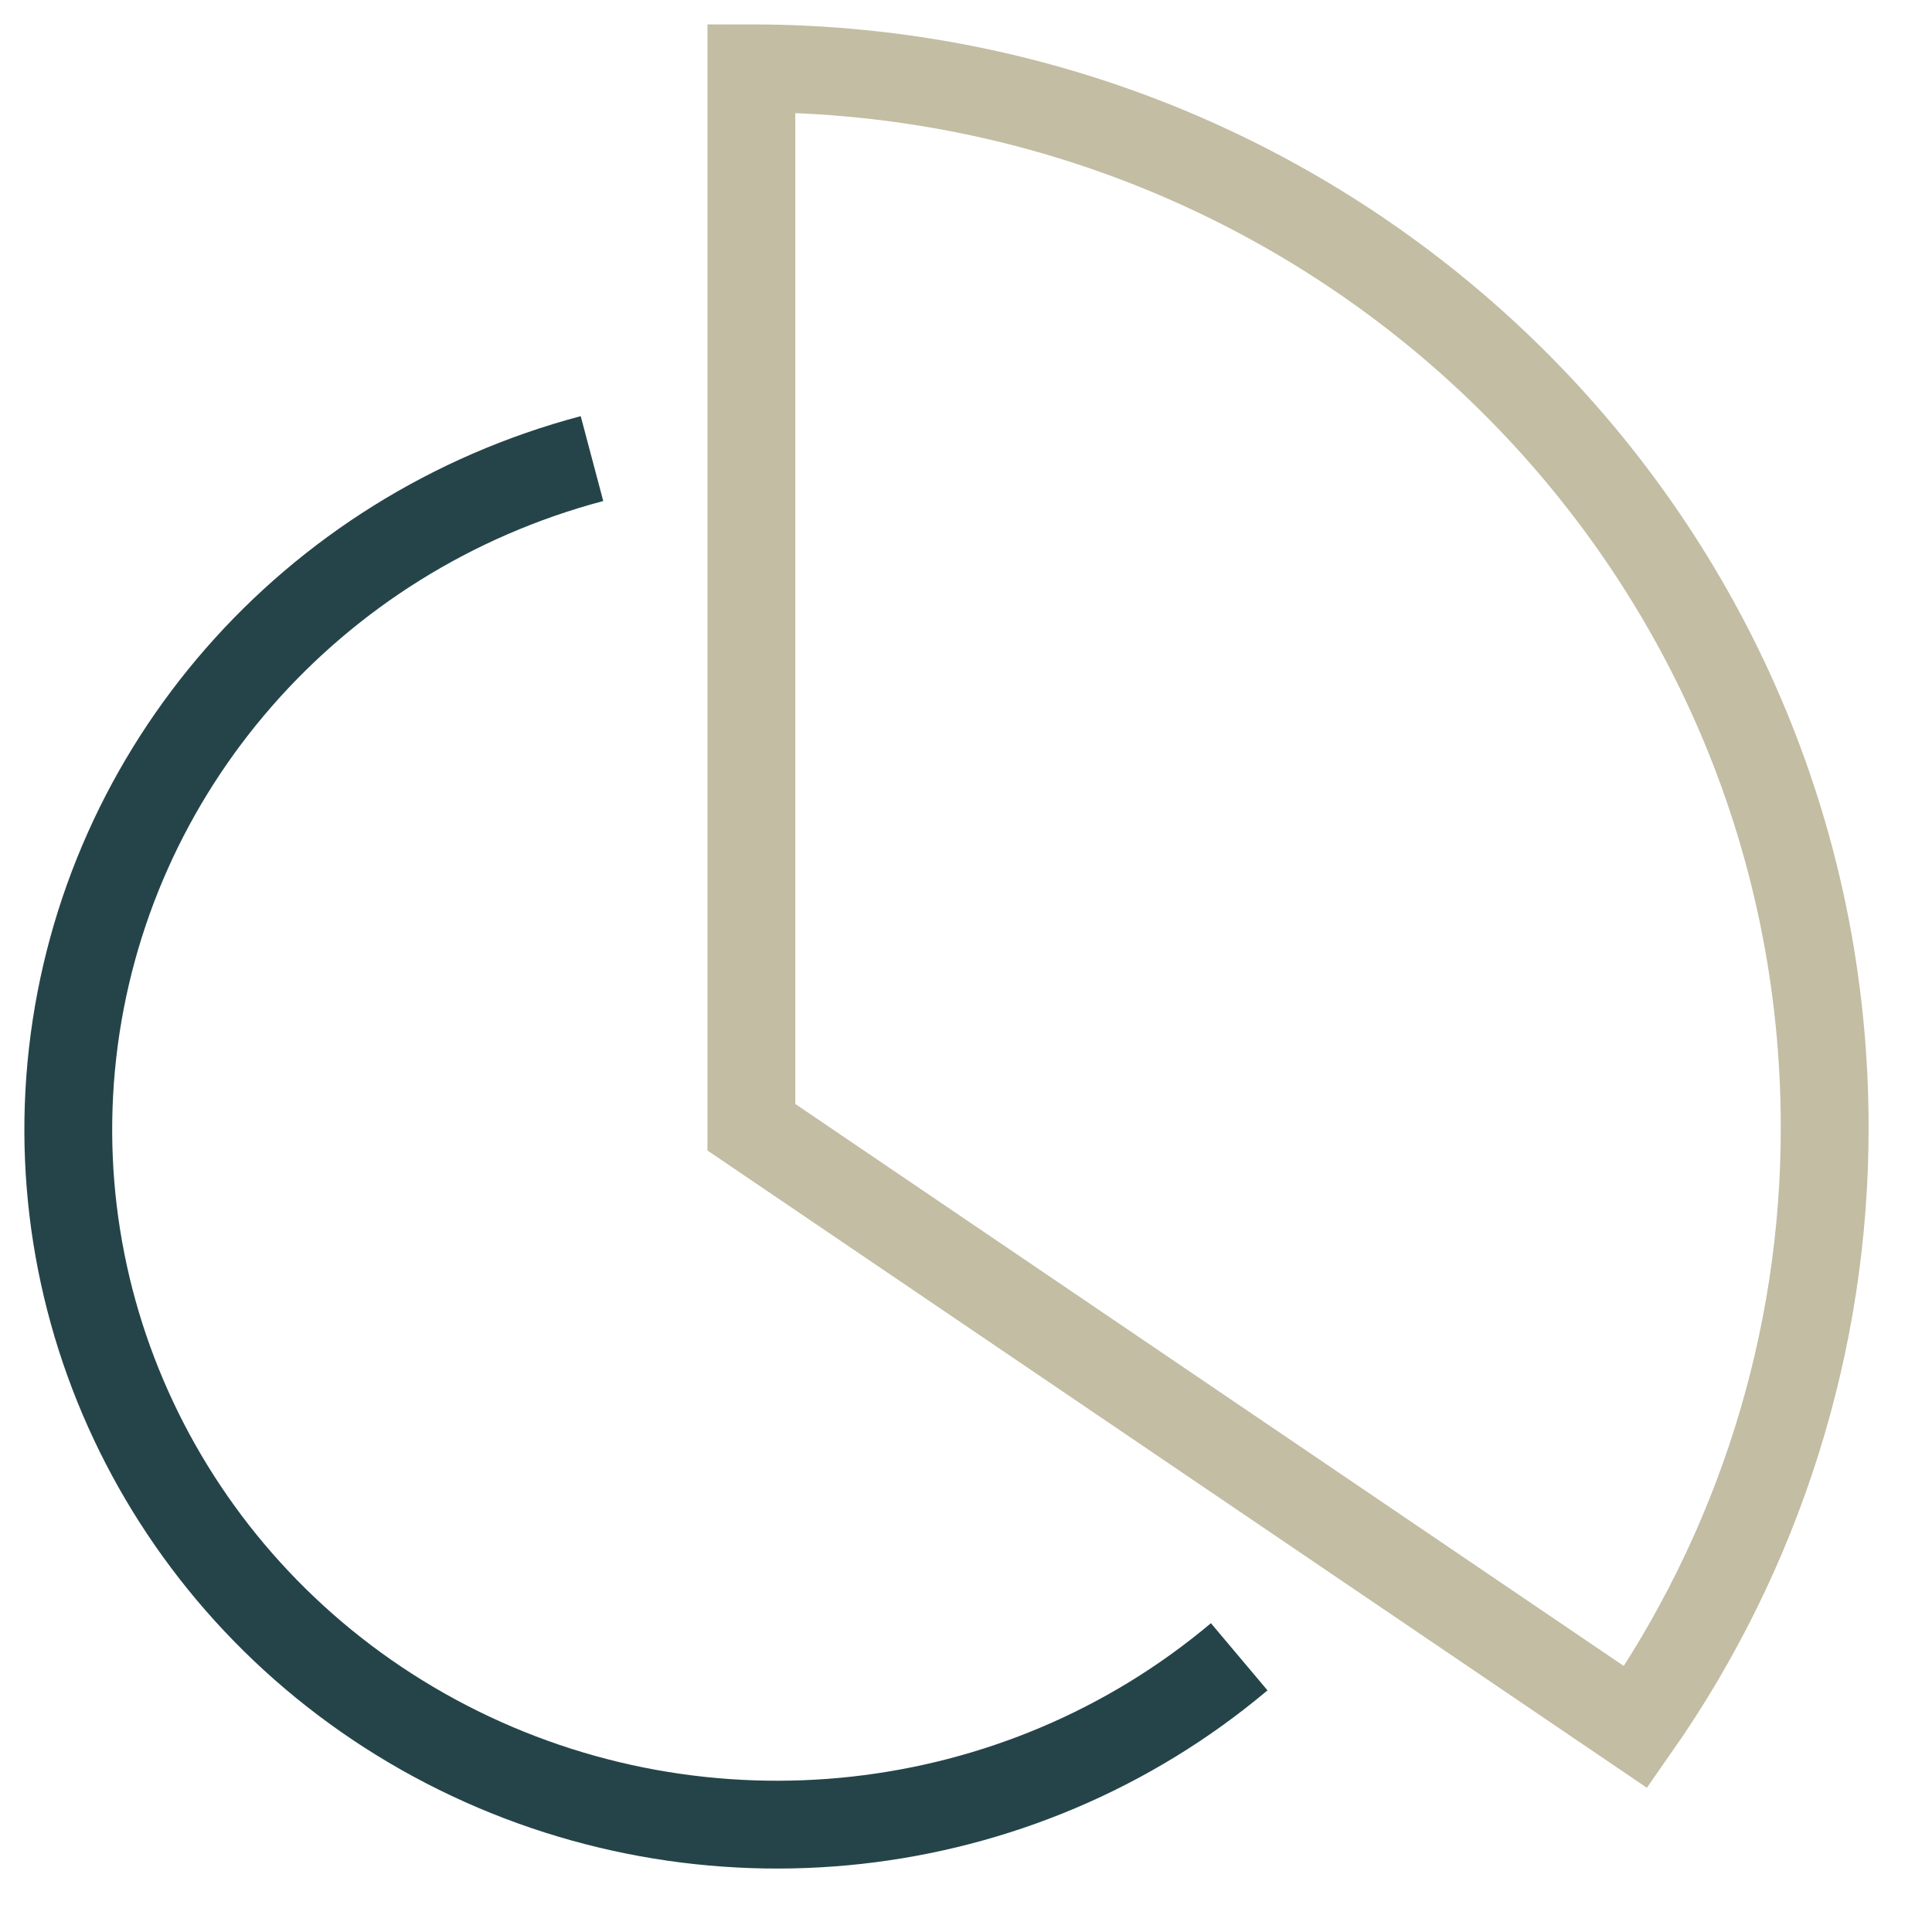
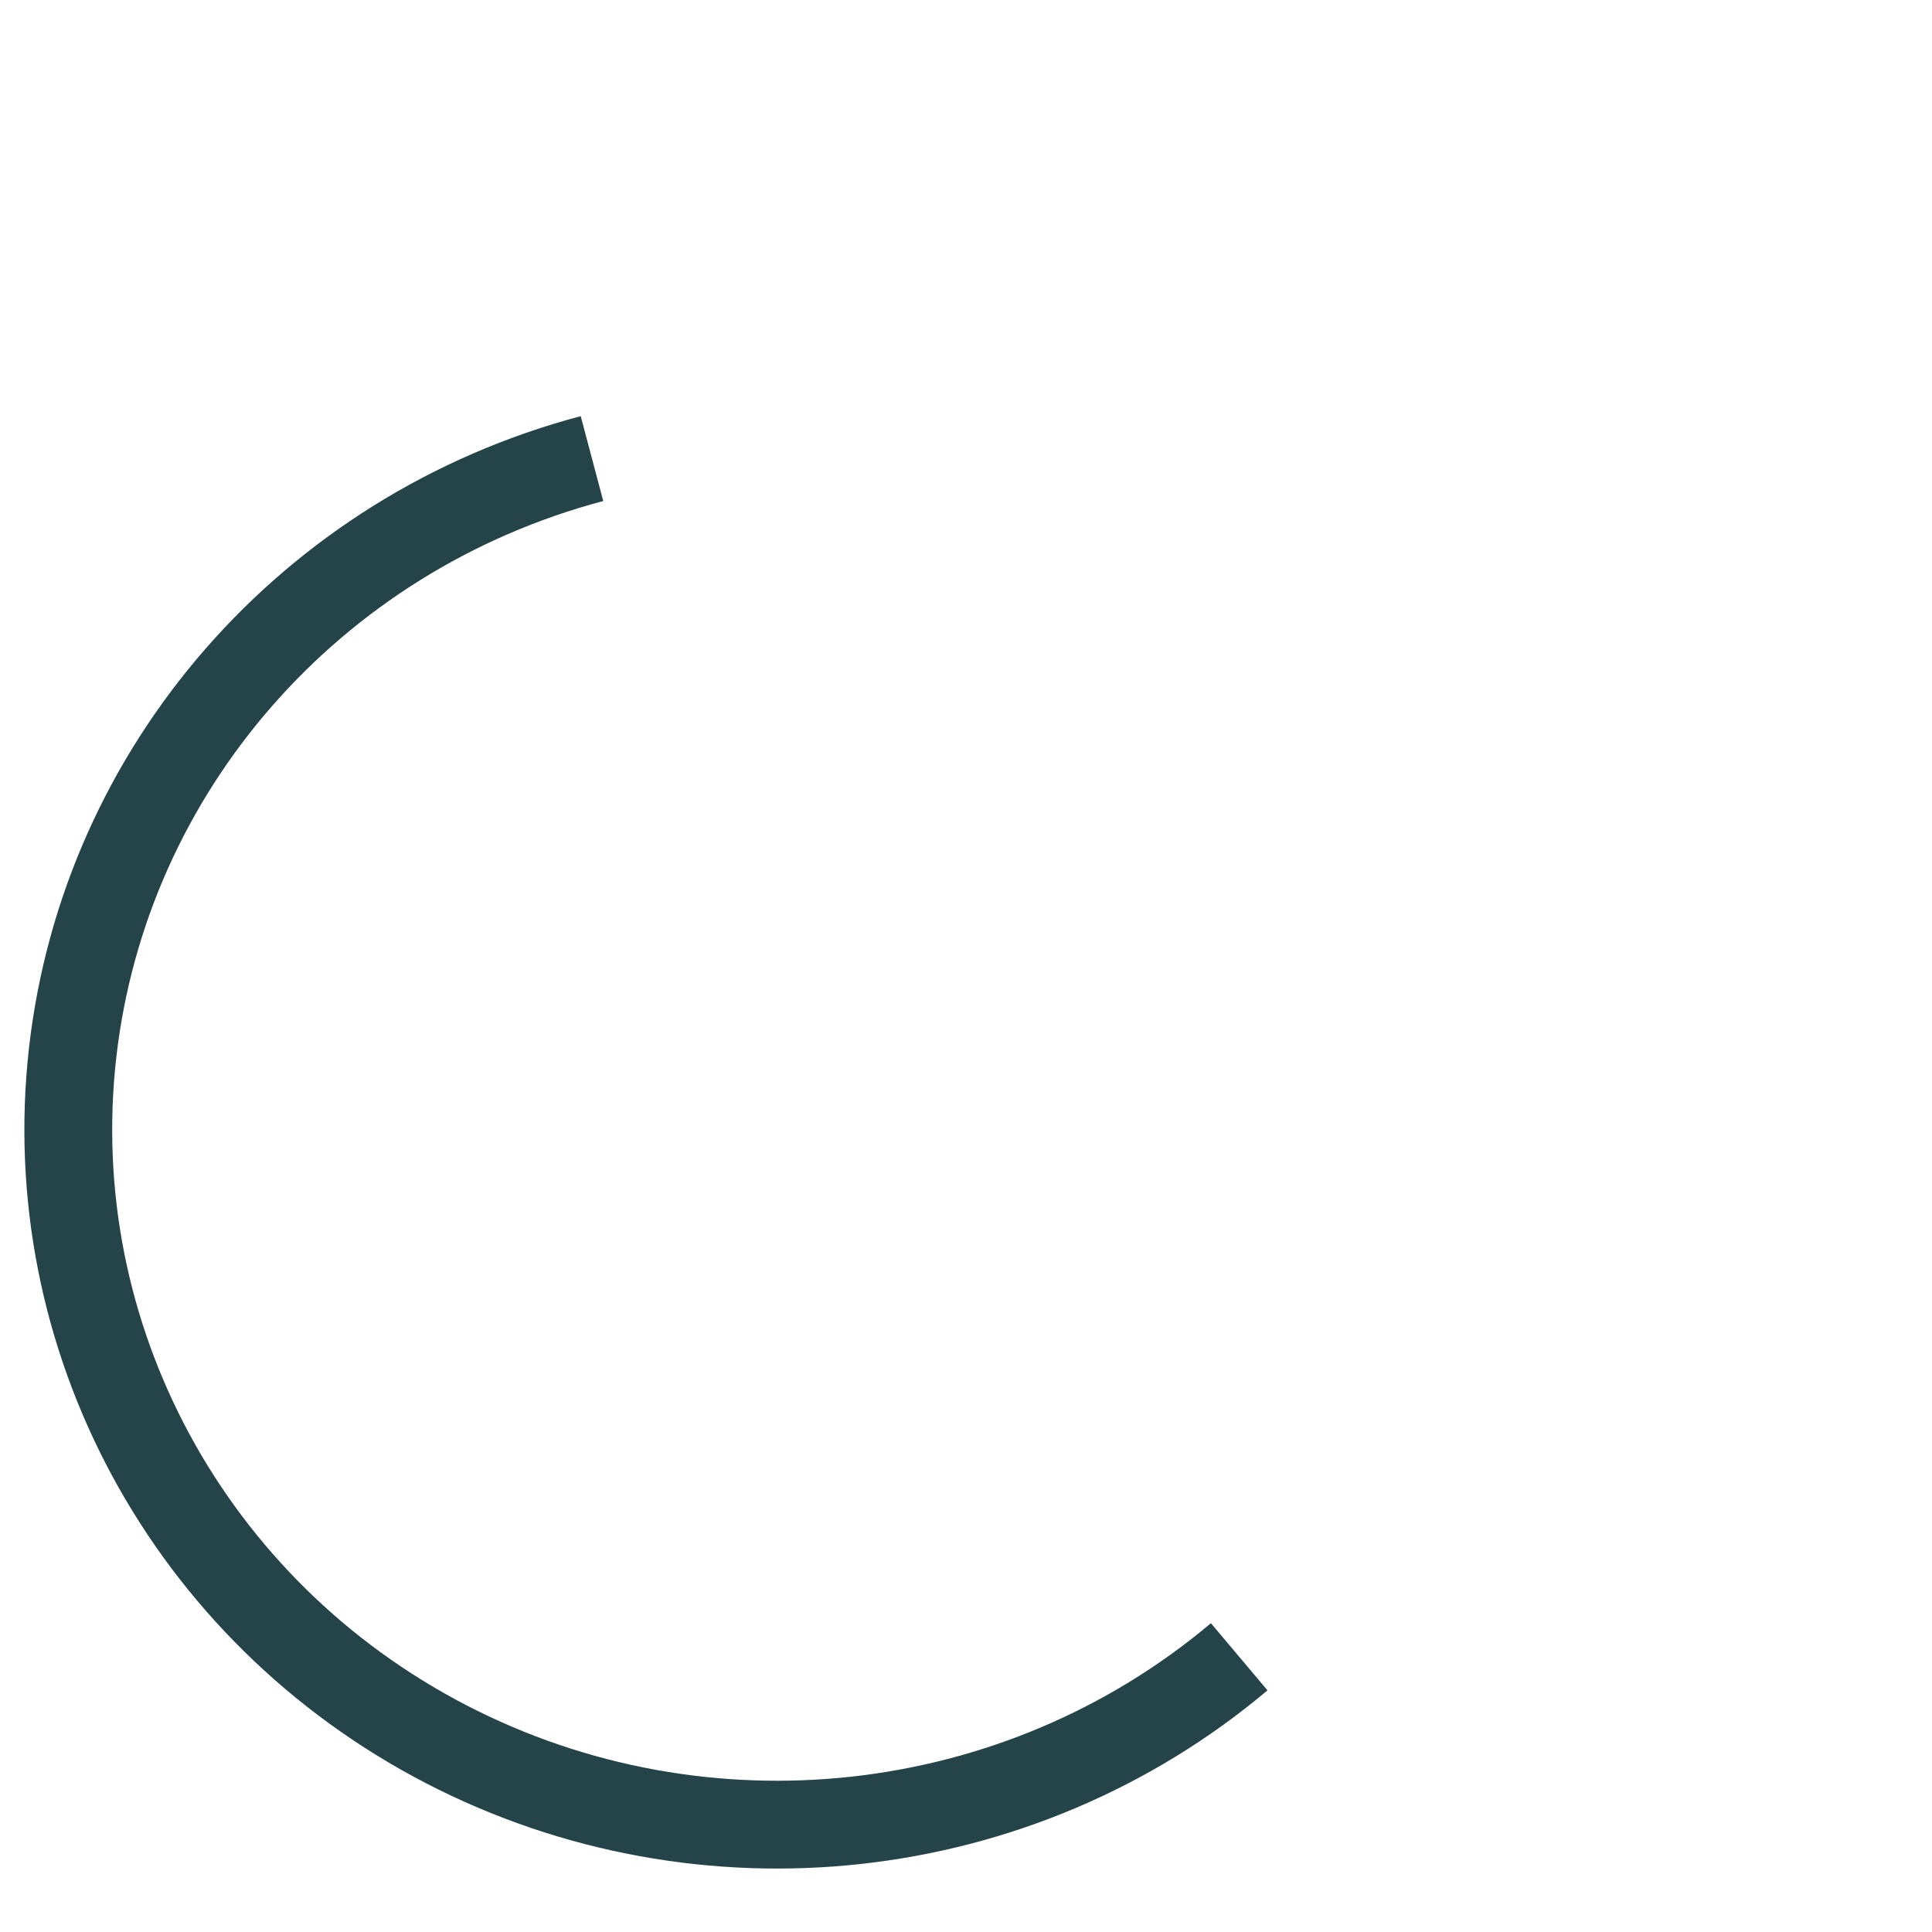
<svg xmlns="http://www.w3.org/2000/svg" width="22px" height="22px" viewBox="0 0 22 22" version="1.1">
  <title>ic_kpilist_dataAnalyse</title>
  <desc>Created with Sketch.</desc>
  <g id="Leistungen" stroke="none" stroke-width="1" fill="none" fill-rule="evenodd">
    <g id="Services-|-Desktop" transform="translate(-1213, -2505)" fill-rule="nonzero">
      <g id="Group" transform="translate(854, 2366)">
        <g id="Lösungsansätze">
          <g id="ic_kpilist_dataAnalyse" transform="translate(359, 139)">
            <path d="M14.111,18.866 C11.595,20.985 8.014,21.38 5.081,19.862 C2.148,18.343 0.461,15.22 0.827,11.988 C1.194,8.756 3.539,6.072 6.741,5.222" id="Path" stroke="#254449" />
-             <path d="M20.778,12.836 C20.778,6.176 15.306,0.778 8.556,0.778 L8.556,12.836 L18.626,19.667 C20.031,17.658 20.781,15.276 20.778,12.836 Z" id="Path" stroke="#C2BDA3" />
          </g>
        </g>
      </g>
    </g>
  </g>
</svg>